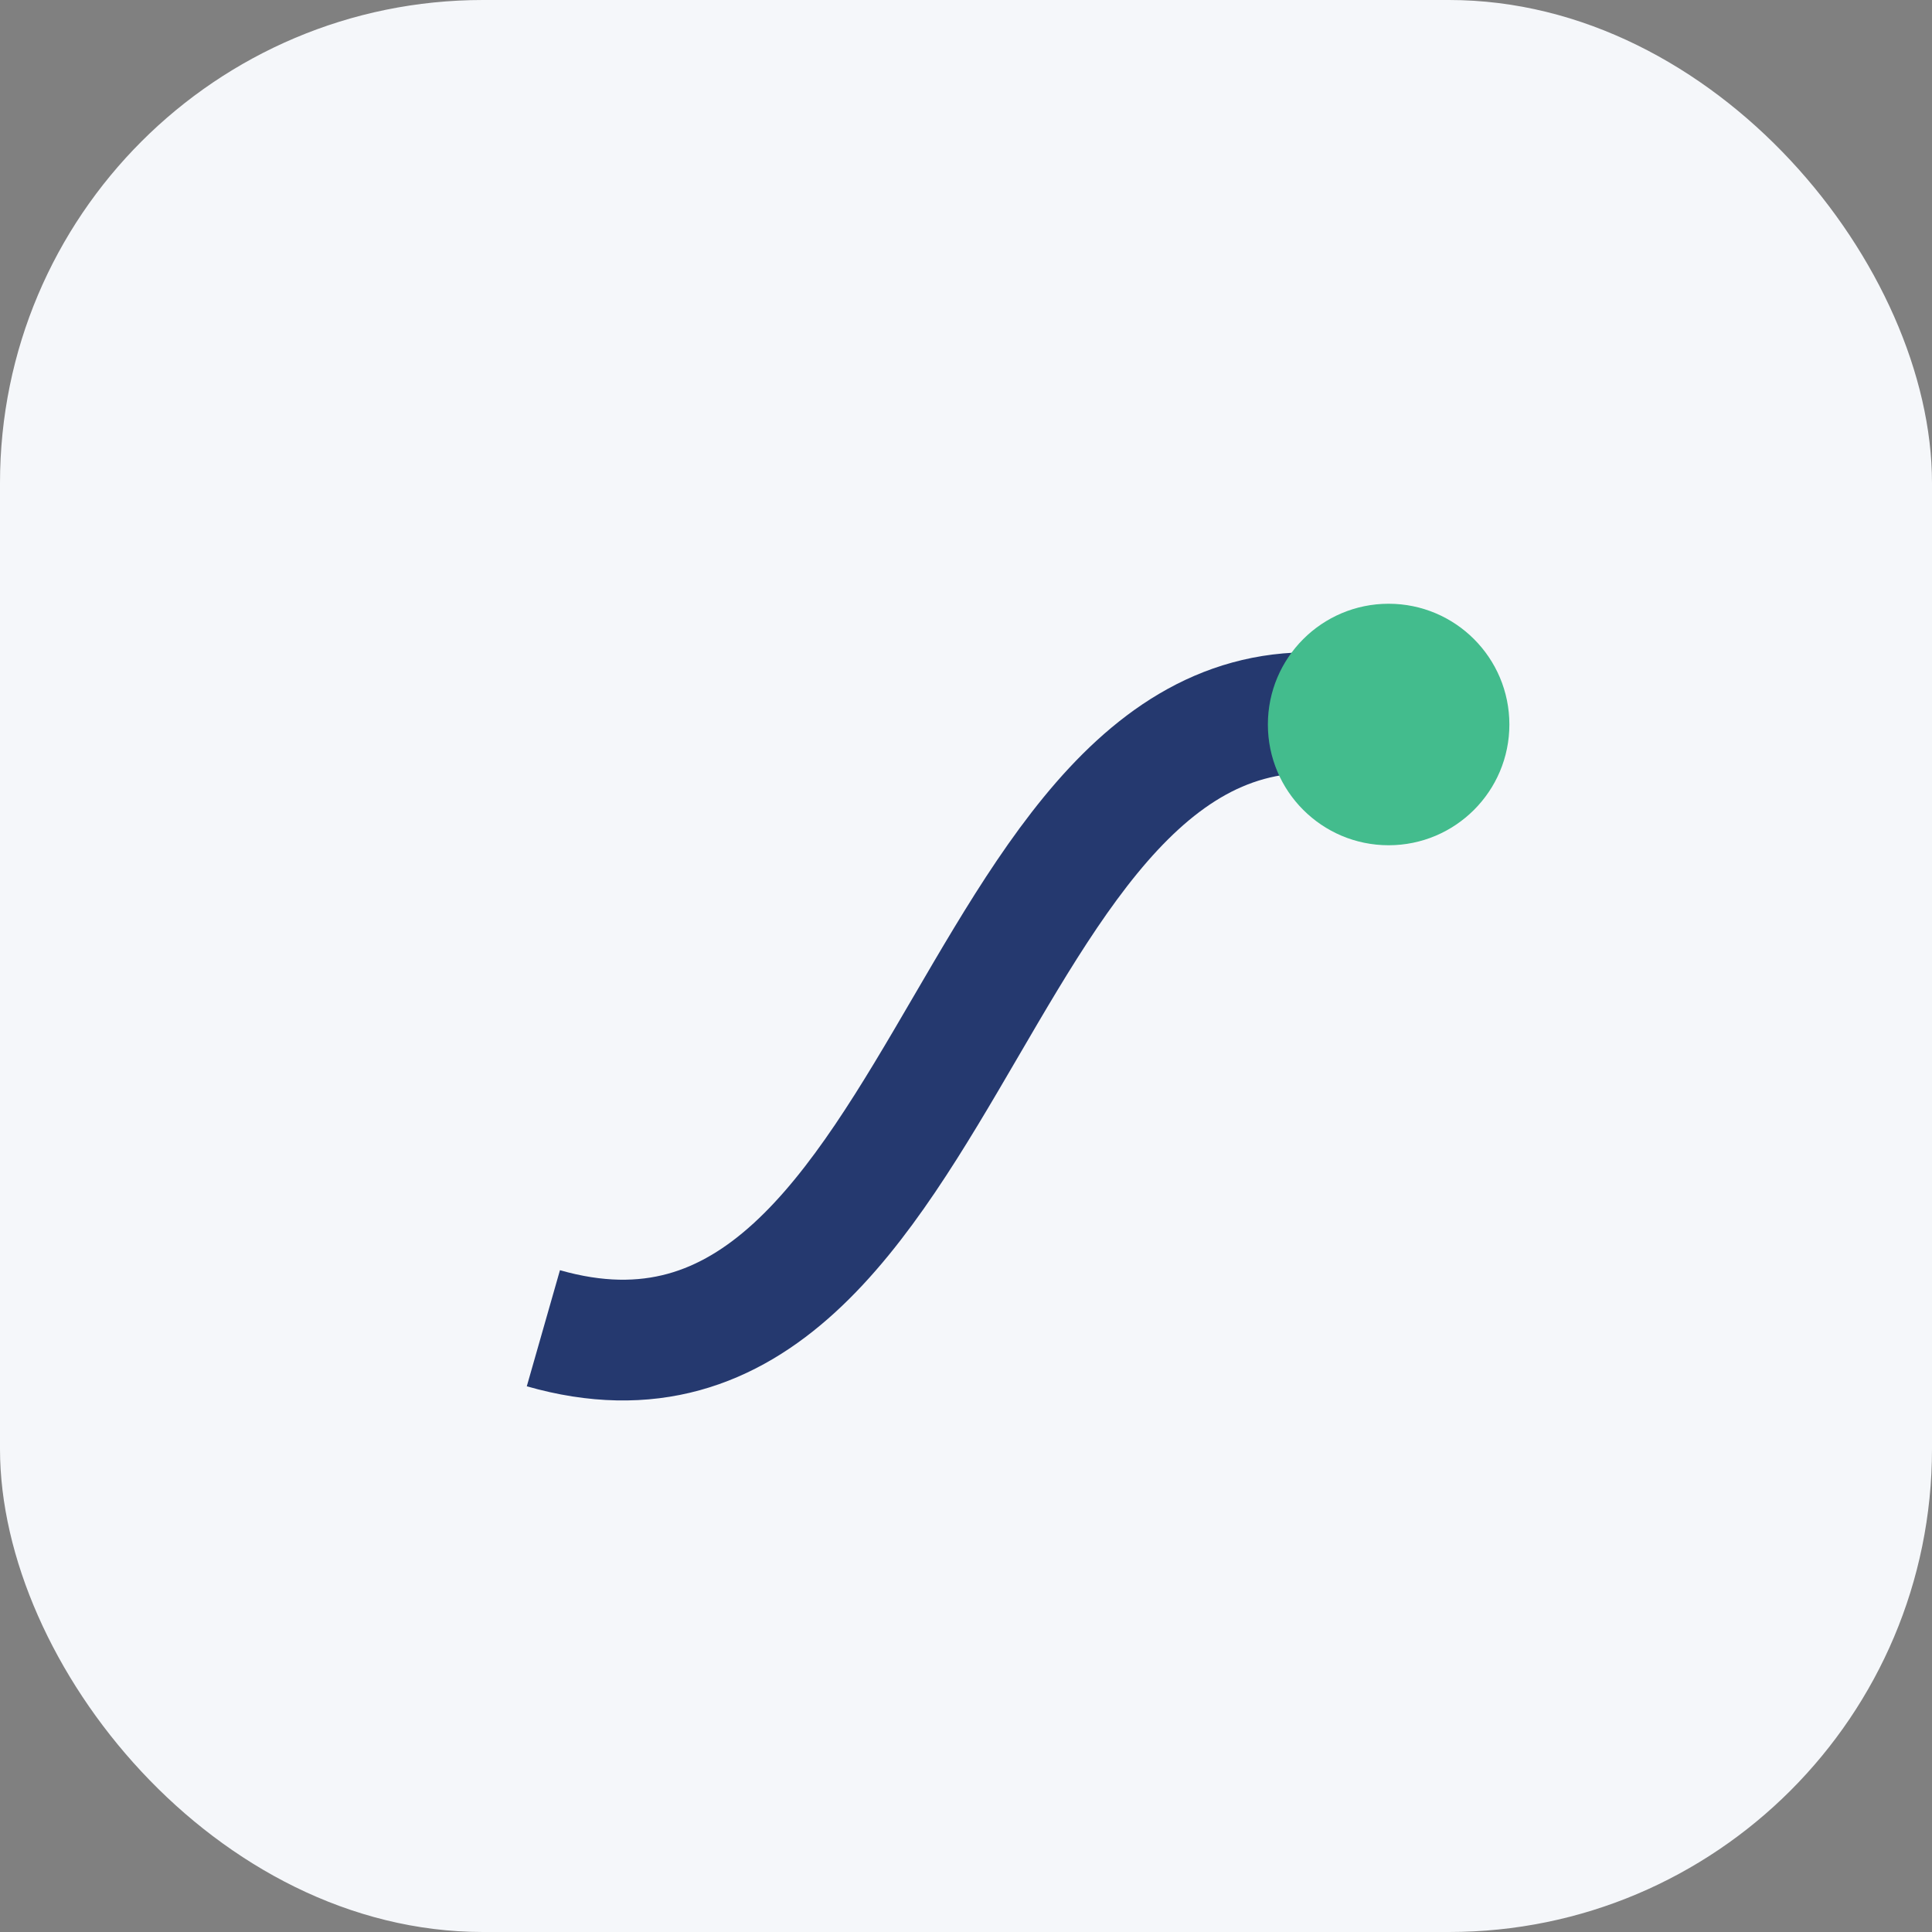
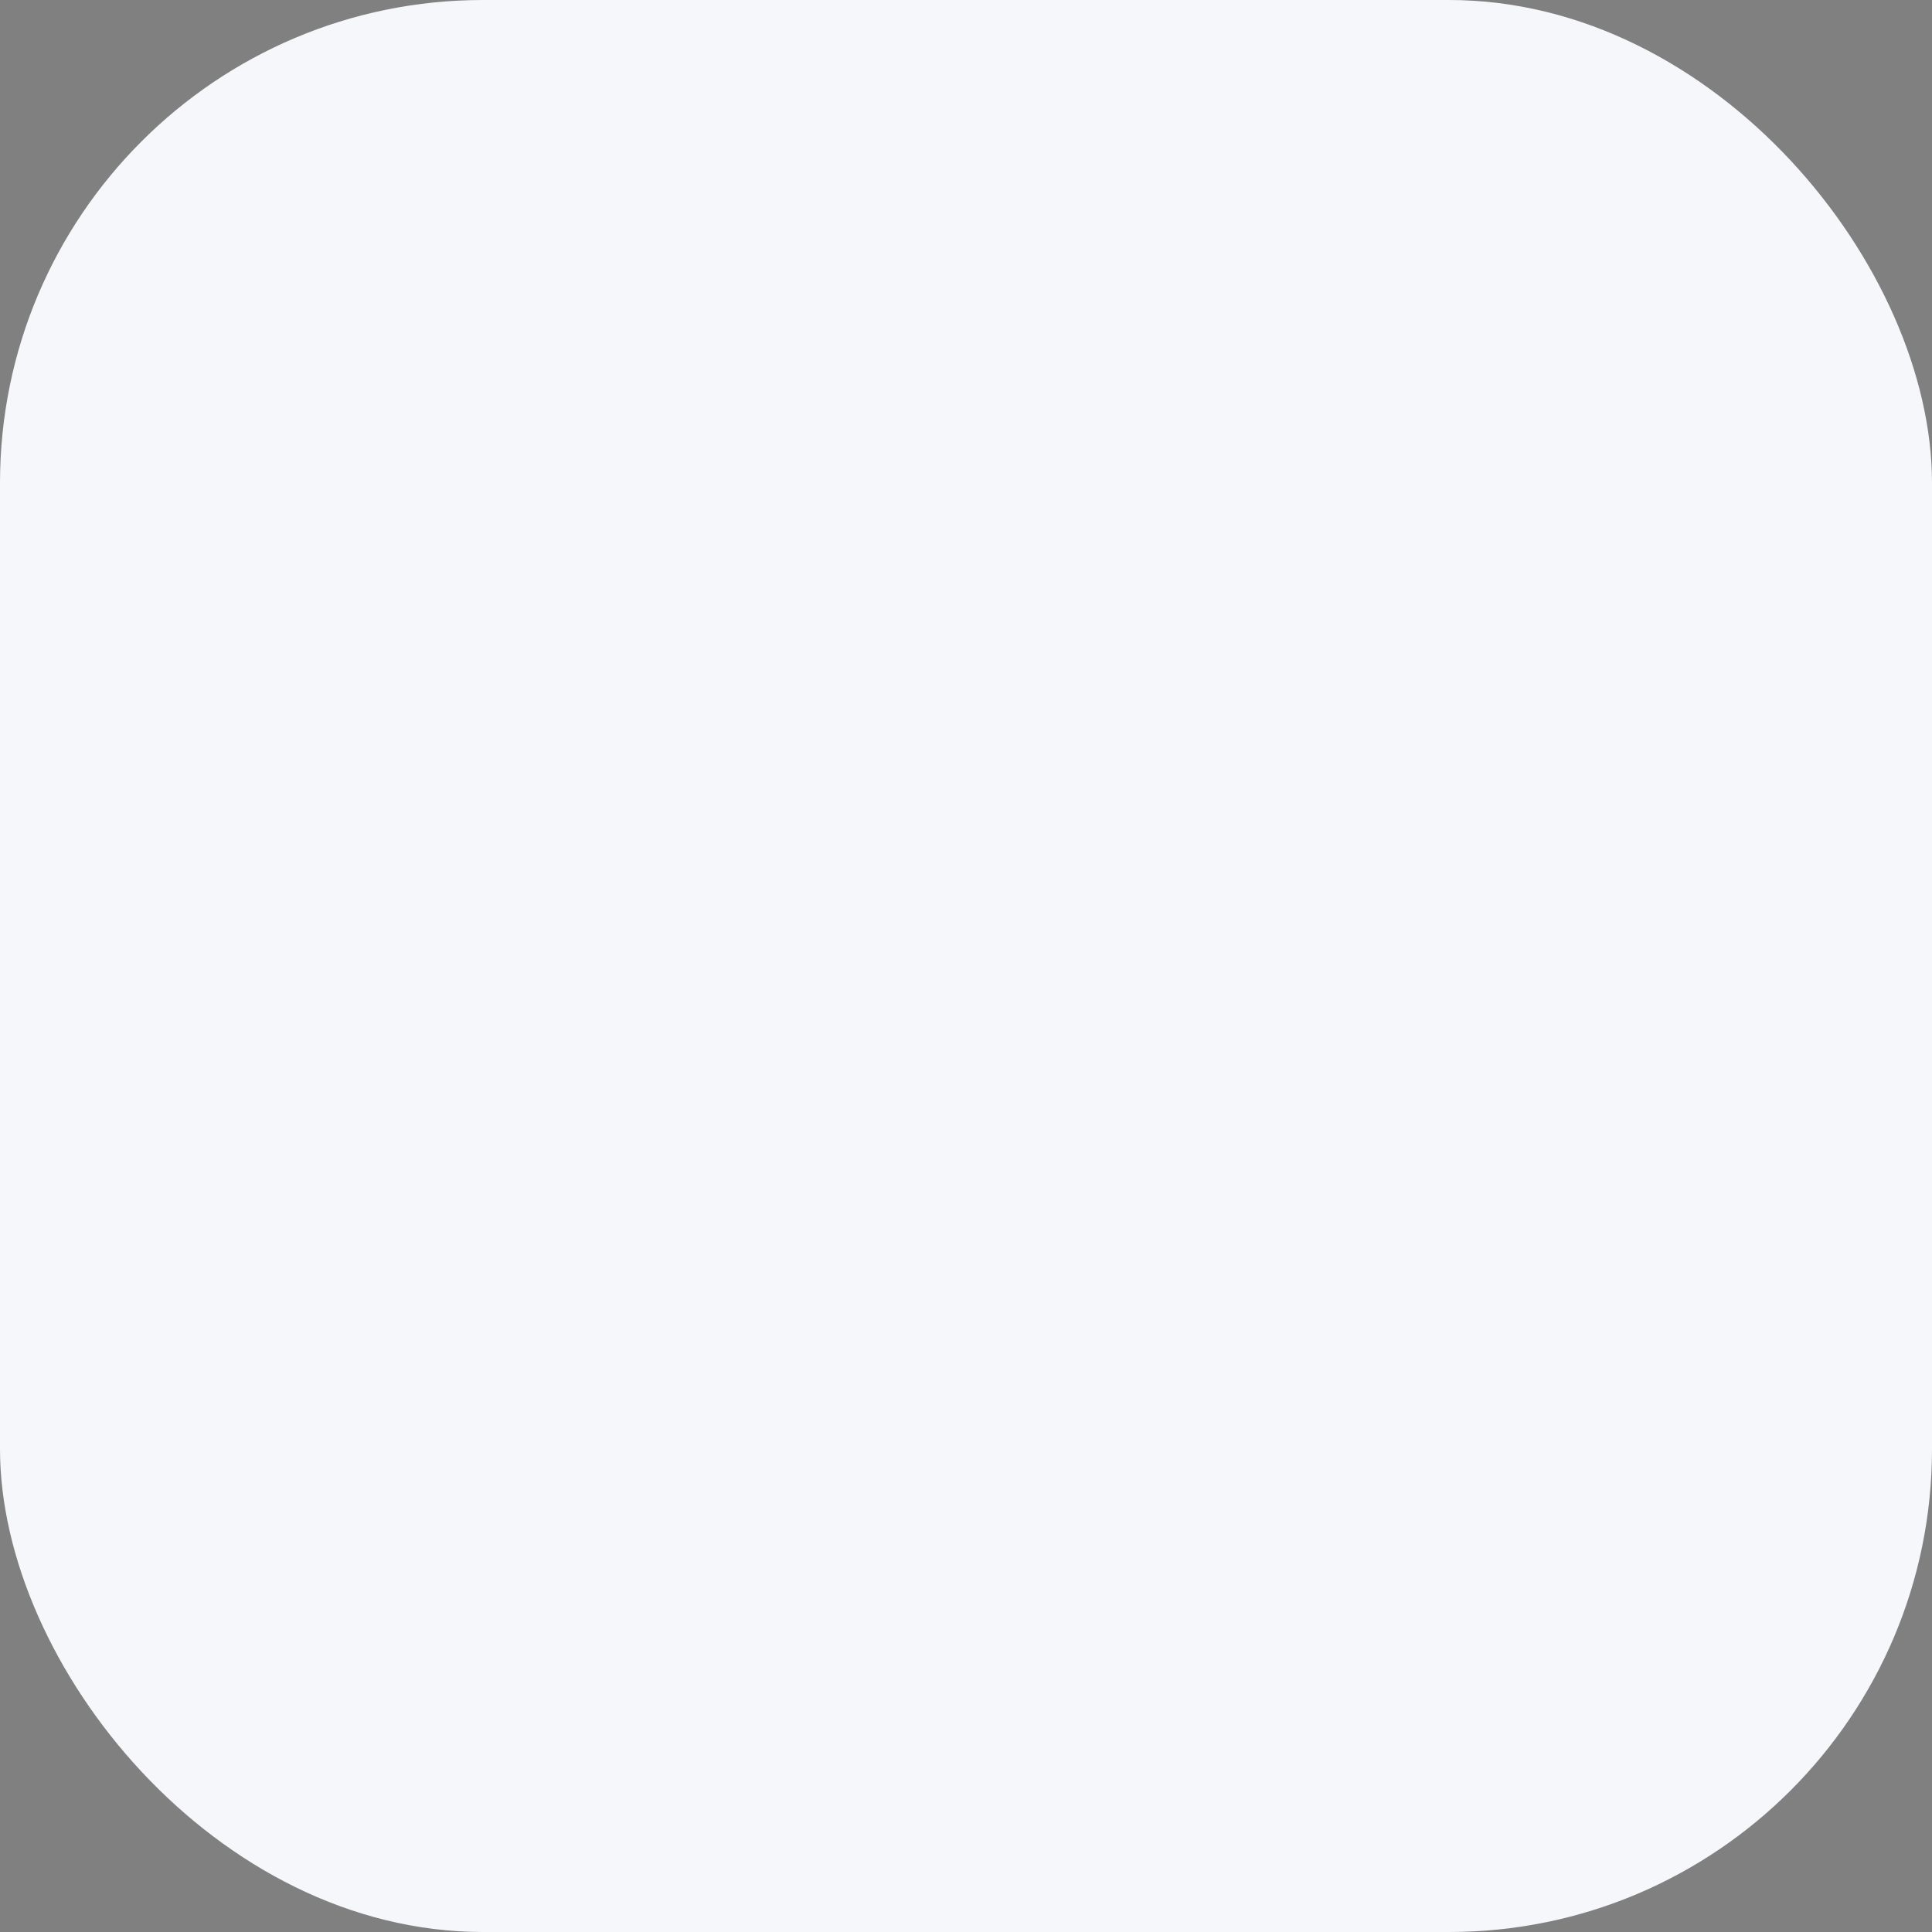
<svg xmlns="http://www.w3.org/2000/svg" width="32" height="32" viewBox="0 0 32 32">
  <rect x="0" y="0" width="32" height="32" fill="#808080" stroke="none" />
  <rect width="32" height="32" rx="8" fill="#F5F7FA" />
-   <path d="M9 22c7 2 7-12 14-10" stroke="#25396F" stroke-width="2" fill="none" />
-   <circle cx="23" cy="12" r="2" fill="#43BC8D" />
</svg>